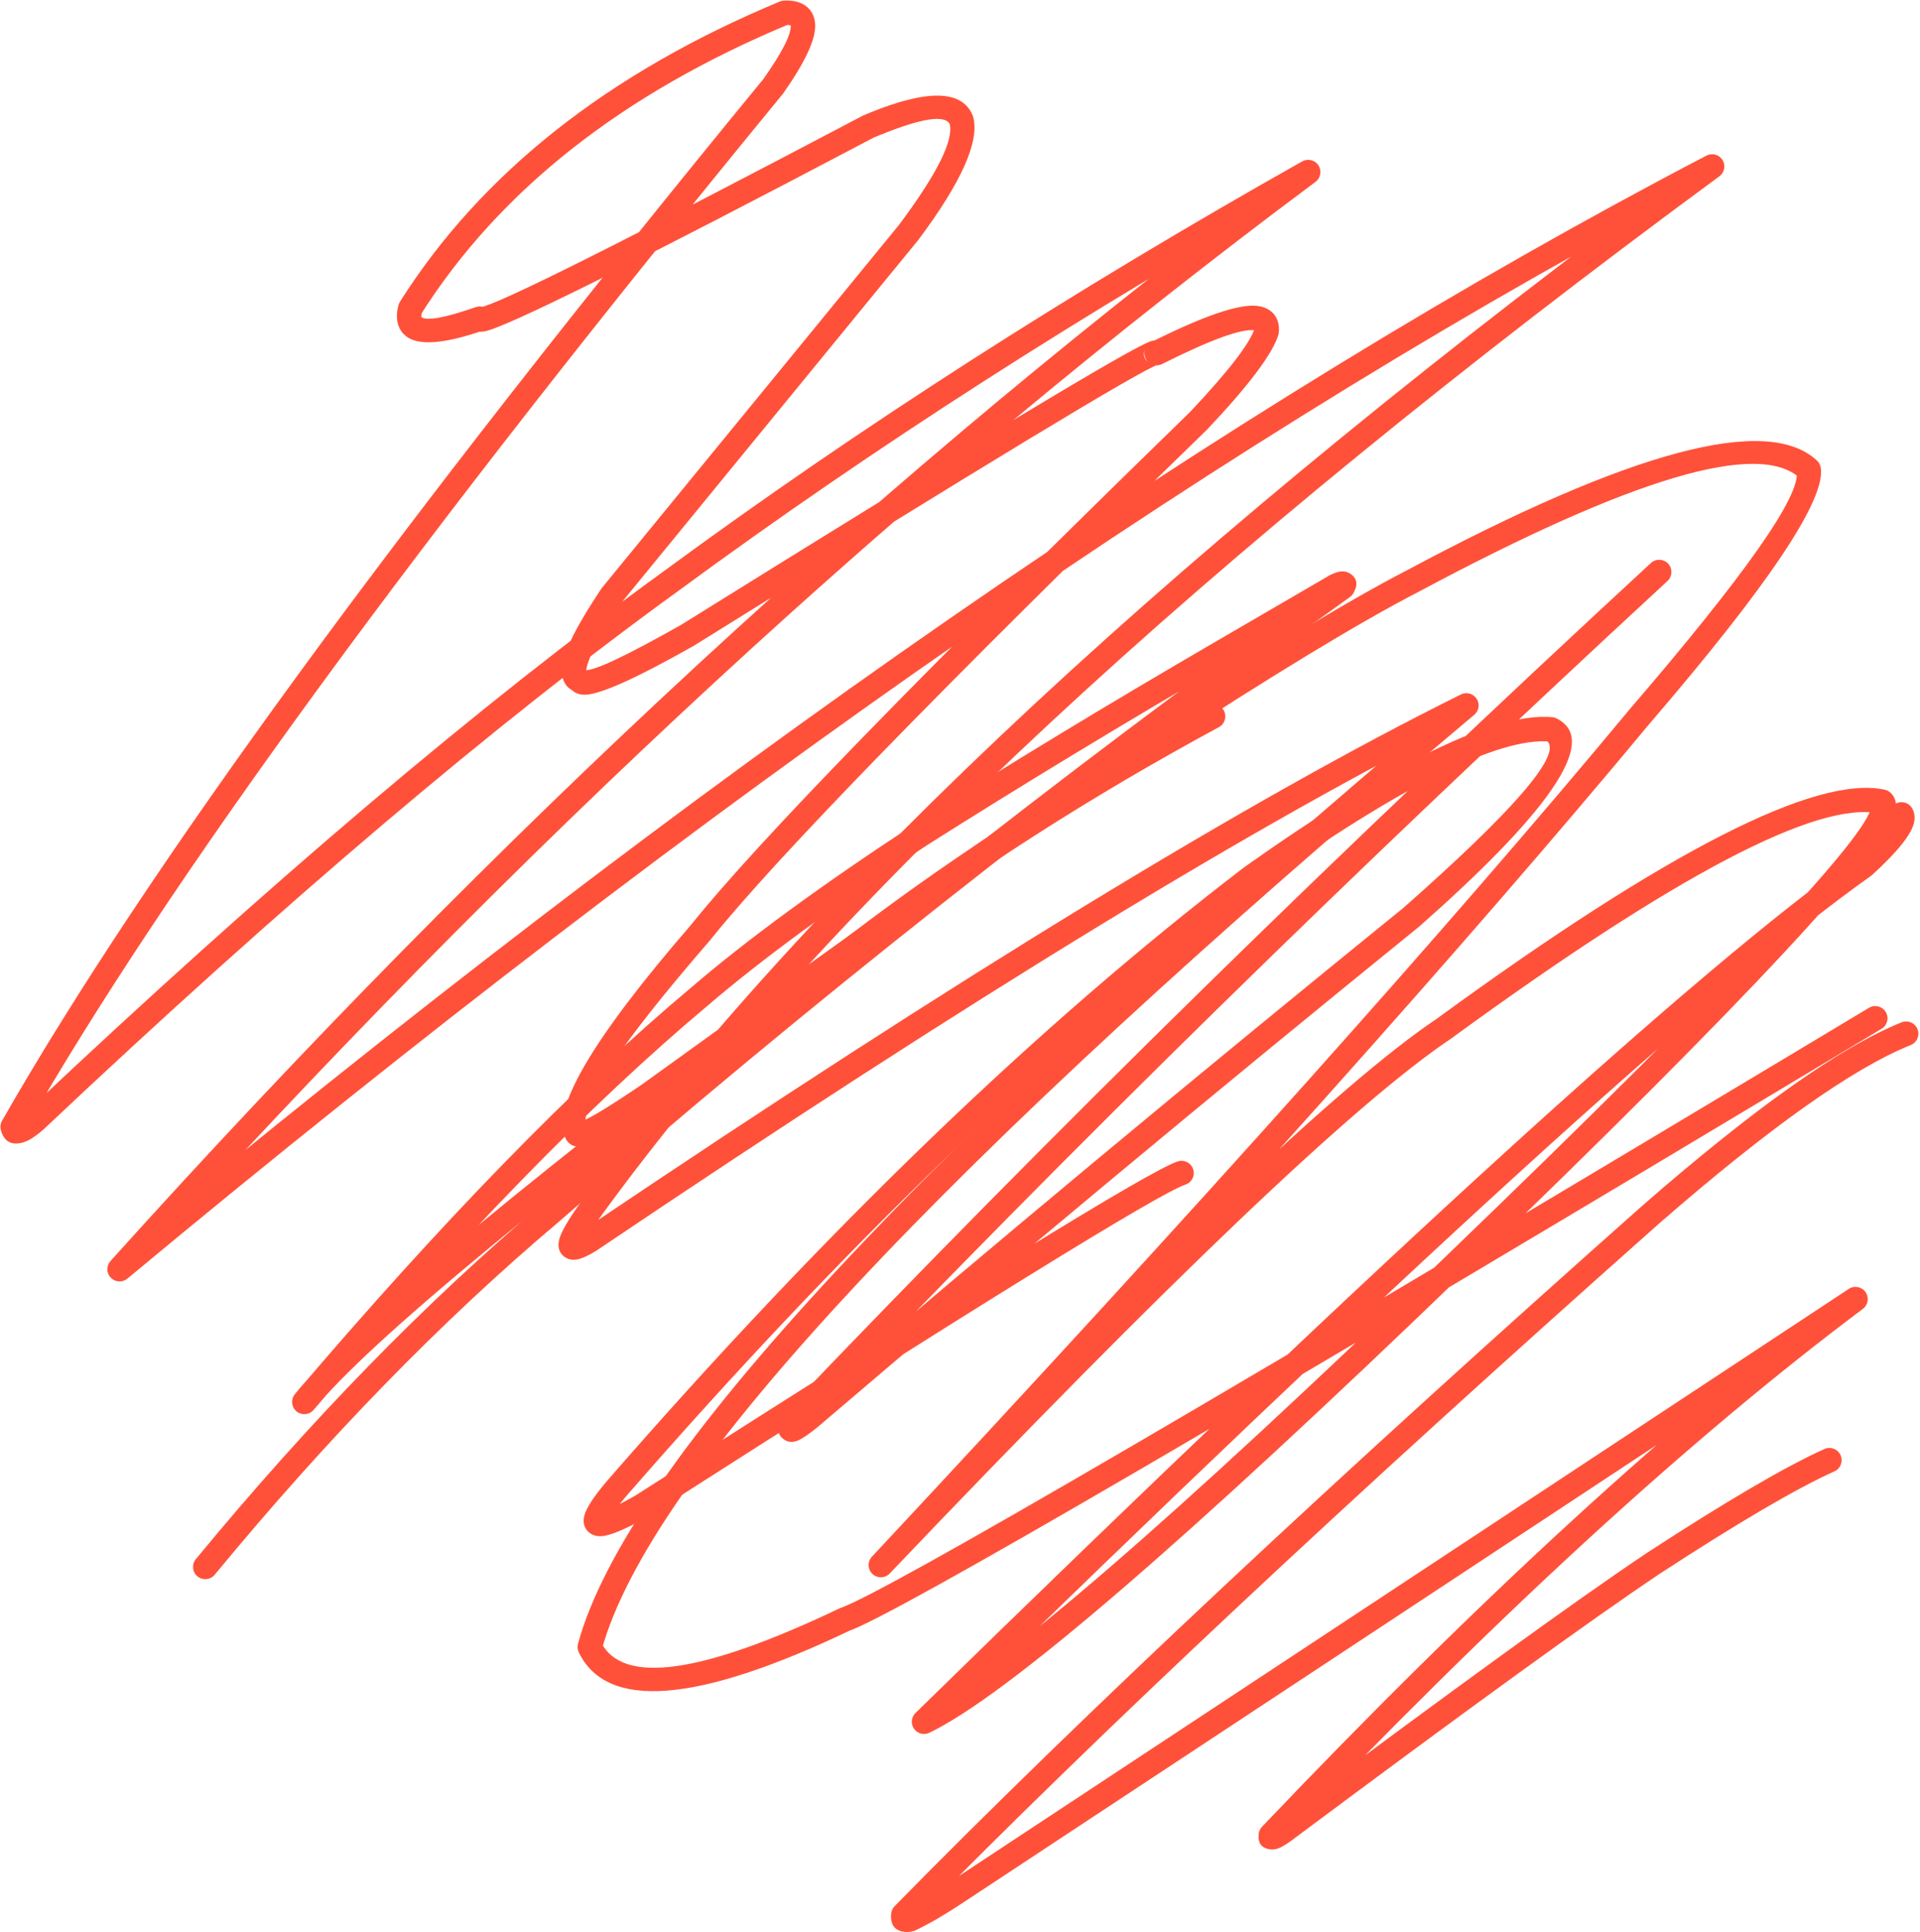
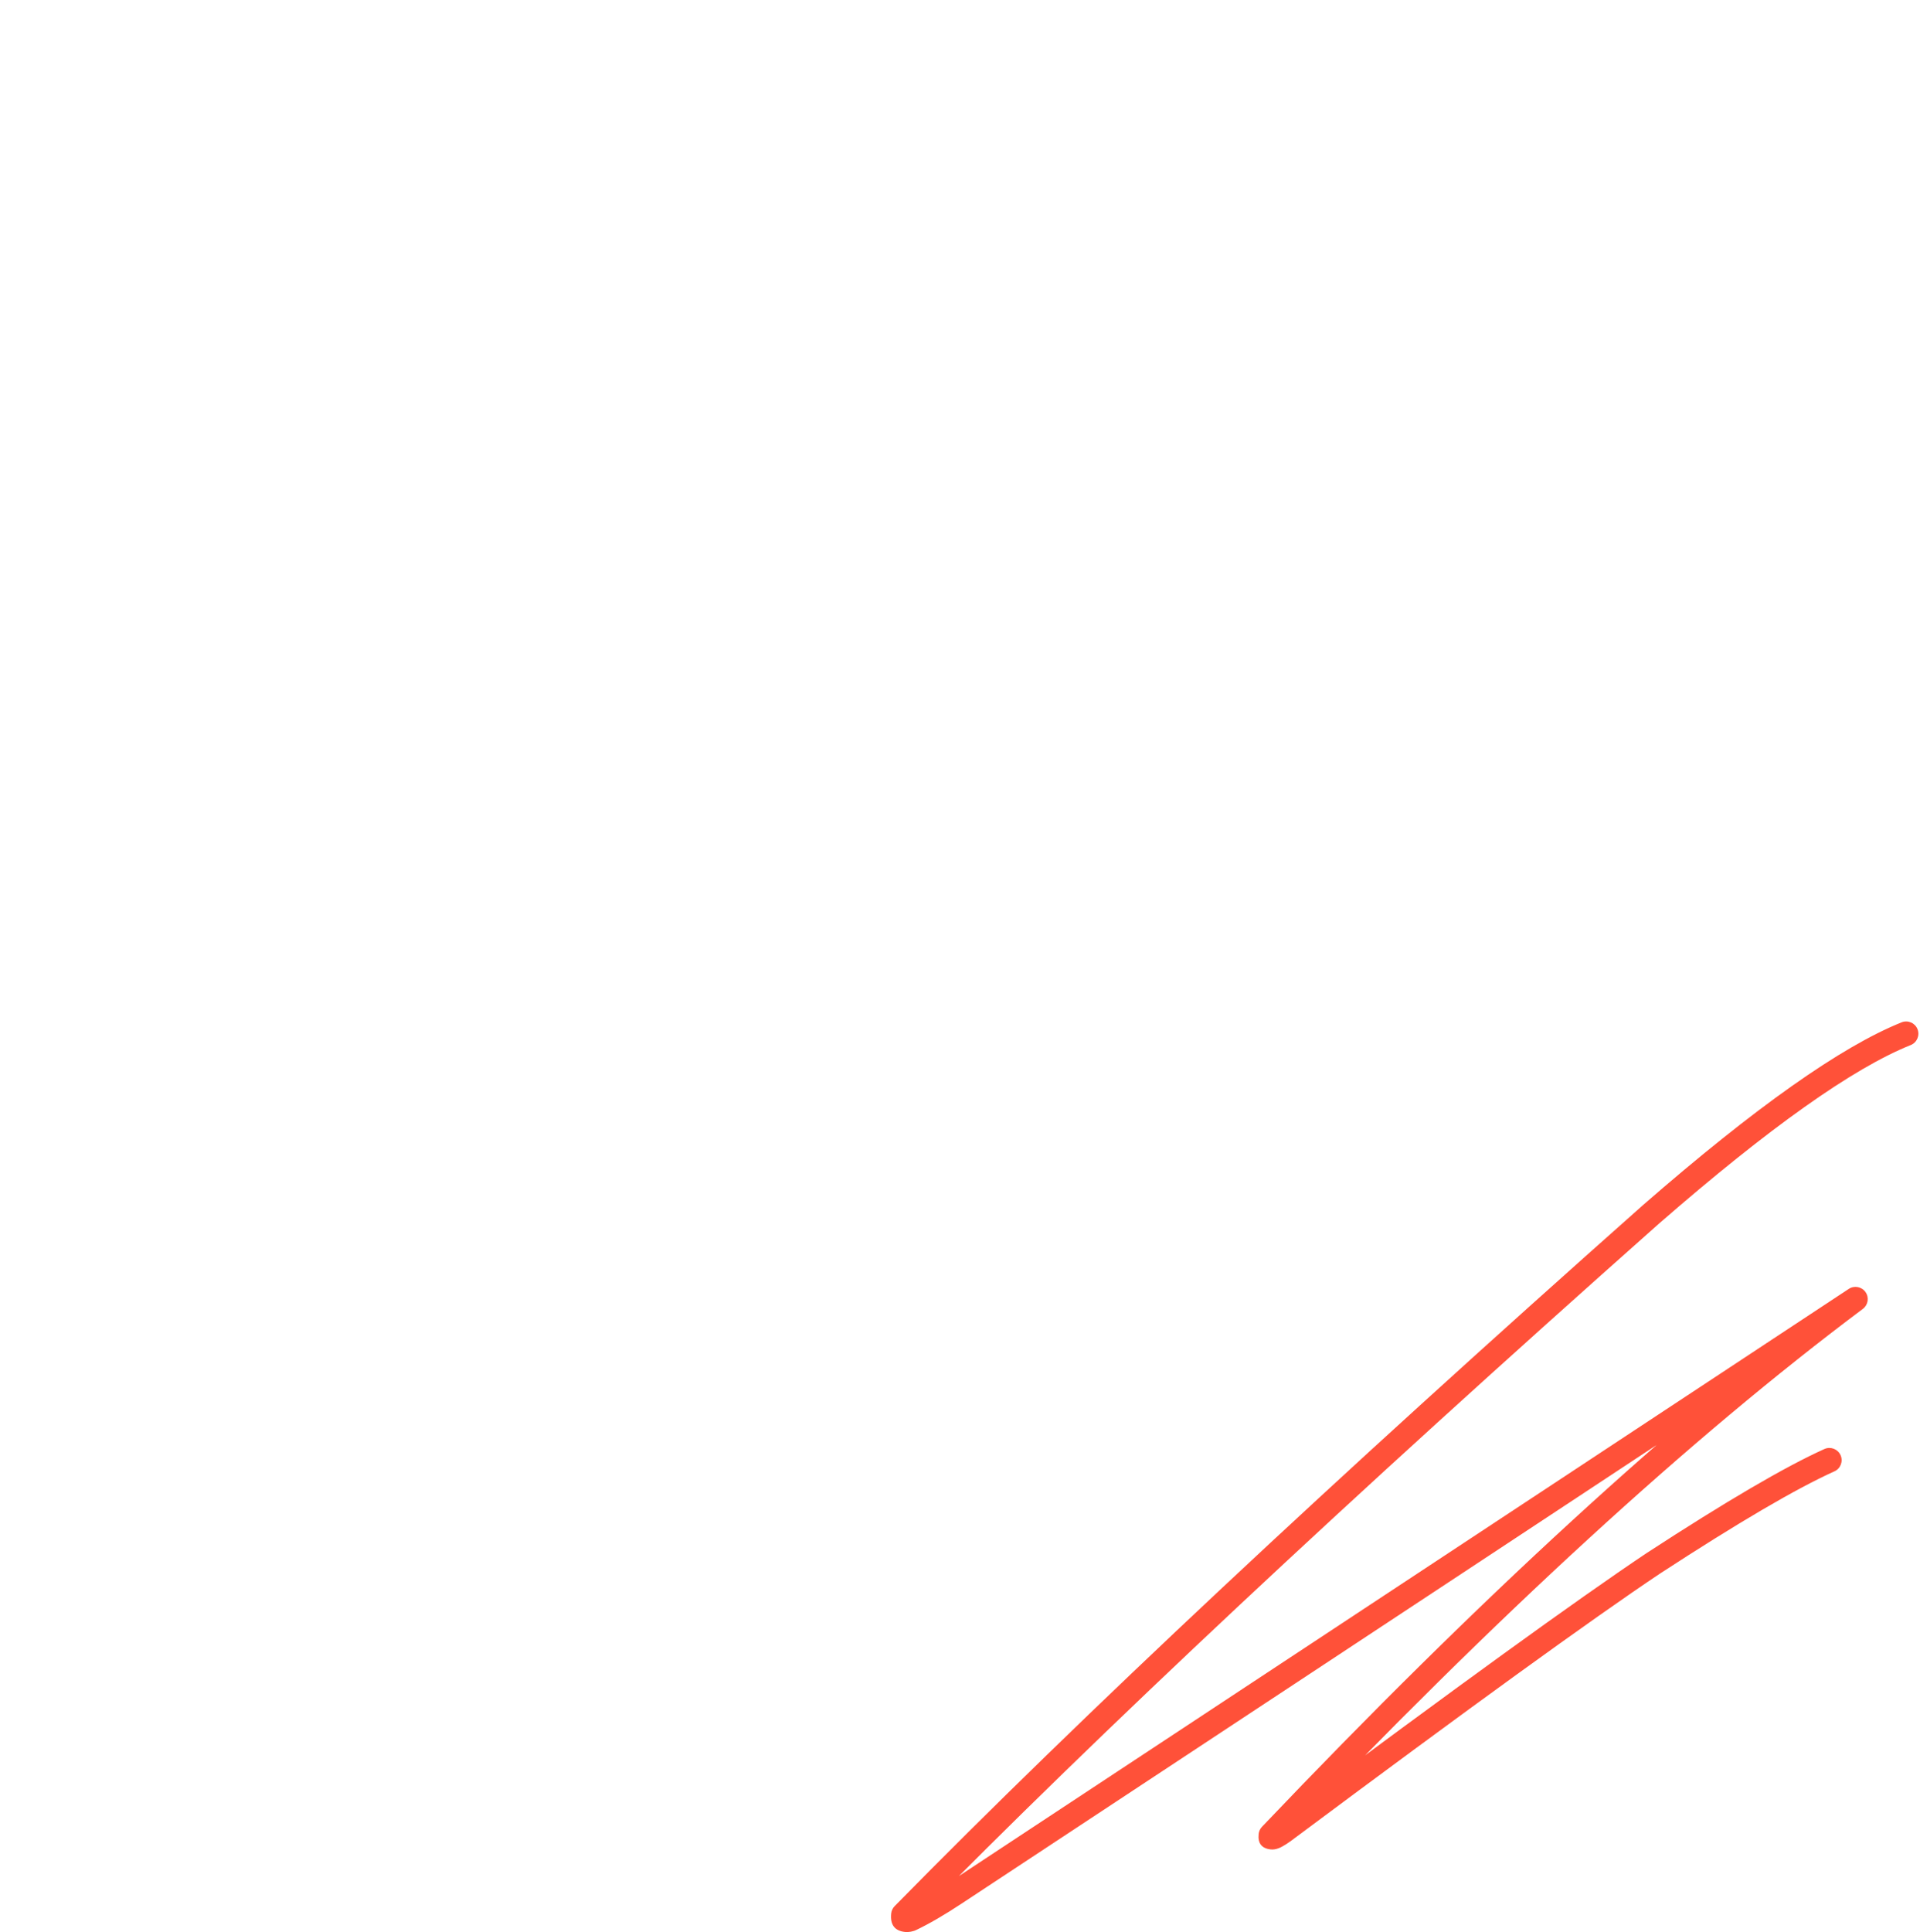
<svg xmlns="http://www.w3.org/2000/svg" fill="#ff5139" height="1743.8" preserveAspectRatio="xMidYMid meet" version="1" viewBox="-320.7 99.6 1733.2 1743.8" width="1733.2" zoomAndPan="magnify">
  <g>
    <g id="change1_1">
-       <path d="M-143.935,1506.725L-143.935,1506.725Q10.056,1320.009,168.894,1185.868L168.761,1185.983Q505.999,891.87,884.939,620.528L881.906,623.813Q881.933,623.769,881.945,623.746L881.946,623.745Q877.989,630.991,886.216,635.942L886.217,635.942Q889.613,637.986,892.51,637.219L892.51,637.219Q891.777,637.413,889.861,638.315L890.711,637.869L788.802,697.156L788.799,697.158Q643.916,781.386,515.537,862.743L515.682,862.649Q391.546,944.073,317.189,1007.94C317.156,1007.968,317.122,1007.997,317.089,1008.025L317.089,1008.025Q160.604,1139.248,-37.579,1372.001C-41.489,1376.593,-48.361,1377.198,-53.013,1373.359C-57.666,1369.52,-58.376,1362.658,-54.609,1357.947L-54.609,1357.947Q18.633,1266.35,447.496,942.645L447.454,942.677Q593.704,831.2,769.105,736.411C774.47,733.512,781.17,735.511,784.069,740.876C786.968,746.24,784.969,752.94,779.605,755.839L779.605,755.839Q605.72,849.808,460.841,960.24L460.8,960.271Q34.149,1282.306,-37.362,1371.738L-54.392,1357.684Q144.992,1123.519,302.9,991.103L302.8,991.188Q378.24,926.391,503.57,844.184C503.619,844.152,503.667,844.121,503.716,844.09L503.716,844.09Q632.452,762.506,777.7,678.066L777.697,678.068L879.606,618.781C879.882,618.62,880.166,618.471,880.455,618.335L880.455,618.335Q884.185,616.579,886.857,615.871L886.857,615.871Q892.993,614.247,897.603,617.02L897.603,617.021Q907.519,622.988,901.328,634.327L901.329,634.327Q901.095,634.755,900.828,635.198C900.052,636.489,899.02,637.607,897.795,638.483L897.795,638.483Q519.716,909.209,183.276,1202.626C183.232,1202.664,183.187,1202.703,183.143,1202.74L183.143,1202.74Q25.826,1335.596,-126.898,1520.775C-130.778,1525.48,-137.738,1526.148,-142.442,1522.268C-147.147,1518.388,-147.815,1511.429,-143.935,1506.725 Z" />
-     </g>
+       </g>
    <g id="change1_4">
-       <path d="M1184.571,623.948L1184.571,623.948Q766.048,1010.125,406.244,1386.709L407.352,1385.348Q404.282,1389.801,403.687,1391.307L403.687,1391.308Q406.145,1385.088,399.586,1380.566L399.585,1380.566Q395.138,1377.5,391.198,1379.199L391.198,1379.199Q393.892,1378.037,403.197,1370.603L402.918,1370.834Q667.627,1144.756,946.602,918.562L946.251,918.858Q1093.845,788.669,1076.503,769.009L1076.503,769.009Q1075.956,768.389,1074.719,767.799L1078.522,768.834Q1009.309,762.837,815.57,900.044L815.894,899.806Q538.963,1111.486,243.3,1451.339L243.421,1451.197Q229.483,1467.777,228.236,1472.724L228.236,1472.724Q229.184,1468.961,225.31,1465.704L225.31,1465.704Q223.101,1463.847,221.101,1463.925L221.101,1463.925Q227.327,1463.684,252.436,1449.6L251.885,1449.931Q704.279,1160.373,742.414,1147.766C748.204,1145.852,754.45,1148.994,756.364,1154.783C758.278,1160.573,755.136,1166.819,749.346,1168.733L749.346,1168.733Q713.846,1180.469,263.79,1468.531C263.61,1468.646,263.425,1468.756,263.239,1468.861L263.239,1468.861Q233.493,1485.545,221.956,1485.992L221.956,1485.992Q215.426,1486.245,211.1,1482.608L211.099,1482.608Q204.393,1476.97,206.822,1467.329L206.822,1467.329Q209.31,1457.455,226.517,1436.986C226.558,1436.938,226.597,1436.892,226.639,1436.844L226.639,1436.844Q523.772,1095.301,802.483,882.261C802.59,882.179,802.698,882.1,802.807,882.022L802.807,882.022Q1003.152,740.137,1080.428,746.833C1081.747,746.948,1083.035,747.298,1084.23,747.869L1084.23,747.869Q1089.536,750.401,1093.064,754.401L1093.064,754.401Q1125.014,790.622,960.86,935.419C960.745,935.52,960.628,935.619,960.51,935.715L960.51,935.715Q681.75,1161.735,417.26,1387.627C417.168,1387.705,417.075,1387.782,416.98,1387.858L416.98,1387.858Q405.359,1397.141,399.944,1399.476L399.944,1399.476Q392.664,1402.616,387.052,1398.747L387.051,1398.747Q379.153,1393.301,383.149,1383.191L383.149,1383.191Q384.67,1379.341,389.17,1372.814C389.503,1372.332,389.873,1371.877,390.277,1371.453L390.277,1371.453Q750.561,994.367,1169.595,607.718C1174.077,603.583,1181.063,603.864,1185.198,608.345C1189.333,612.827,1189.053,619.813,1184.571,623.948 Z" />
-     </g>
+       </g>
    <g id="change1_3">
-       <path d="M1405.448,829.155L1405.448,829.155Q1408.361,834.315,1407.362,840.745L1407.362,840.745Q1404.864,856.819,1369.285,889.236C1368.948,889.543,1368.593,889.828,1368.222,890.091L1368.222,890.091Q1158.214,1038.555,521.142,1661.344L508.66,1643.487Q609.378,1595.327,986.88,1231.174L986.888,1231.166Q1365.595,866.557,1368.743,826.815L1368.743,826.815Q1368.582,828.853,1370.593,830.942L1370.592,830.942Q1370.76,831.116,1370.94,831.279L1375.999,833.885Q1292.464,815.644,989.611,1036.624C989.492,1036.711,989.37,1036.796,989.247,1036.879L989.247,1036.879Q860.137,1123.332,482.433,1519.669C478.241,1524.068,471.282,1524.253,466.862,1520.083C462.442,1515.913,462.223,1508.956,466.37,1504.515L466.37,1504.515Q907.636,1032.066,1150.622,739.49C1150.662,739.441,1150.703,739.393,1150.744,739.345L1150.744,739.345Q1306.732,557.935,1301.106,525.263L1304.422,531.432Q1248.881,479.187,959.976,633.634C959.927,633.66,959.879,633.685,959.83,633.71L959.83,633.71Q880.412,674.655,719.748,779.39C719.674,779.438,719.6,779.486,719.525,779.532L719.525,779.532Q657.935,817.61,271.562,1096.342C271.478,1096.403,271.393,1096.463,271.306,1096.521L271.306,1096.521Q219.213,1131.905,205.064,1134.192L205.064,1134.192Q195.581,1135.725,190.885,1128.812L190.886,1128.813Q190.194,1127.795,189.711,1126.658L190.414,1128.035Q167.779,1090.45,303.579,933.72L303.301,934.055Q392.065,823.064,753.566,471.425L753.24,471.756Q805.382,416.581,812.144,395.461L811.689,397.58Q811.793,396.671,811.718,396.295L811.718,396.295Q811.942,397.426,812.988,397.911L812.988,397.911Q812.605,397.734,811.595,397.619L811.595,397.619Q793.356,395.543,728.295,428.148C724.144,430.228,719.136,429.49,715.762,426.3C712.389,423.109,711.371,418.15,713.216,413.889L713.216,413.889Q708.993,423.641,718.87,427.917L718.87,427.917Q722.272,429.39,725.062,428.528L725.062,428.528Q701.931,435.673,305.824,682.258C305.694,682.339,305.562,682.417,305.429,682.493L305.429,682.493Q225.539,727.729,206.023,726.583L206.023,726.583Q197.051,726.057,193.148,719.164L193.147,719.162Q192.873,718.678,192.638,718.173L199.186,723.997Q189.052,720.651,186.921,709.91L186.921,709.91Q185.387,702.178,189.155,690.766L189.155,690.766Q195.982,670.09,222.118,630.915C222.318,630.616,222.532,630.327,222.759,630.048L222.759,630.048L490.866,302.543L490.571,302.92Q542.614,233.398,536.482,210.958L536.909,212.218Q531.11,198.003,472.62,221.866L472.62,221.866Q470.047,222.915,467.39,224.041L468.231,223.642Q143.587,394.687,116.155,398.761L116.155,398.761Q106.582,400.182,102.627,392.676L102.627,392.676Q101.252,390.067,101.294,387.096L115.957,397.682Q62.698,416.179,45.913,403.077L45.913,403.077Q41.139,399.35,39.046,393.666L39.046,393.666Q38.975,393.474,38.908,393.28L38.908,393.28Q36.154,385.351,39.133,374.68C39.423,373.641,39.864,372.65,40.442,371.739L40.442,371.739Q150.649,197.817,383.298,100.95C384.486,100.456,385.751,100.173,387.036,100.114L387.036,100.114Q397.884,99.615,404.844,103.753L404.844,103.753Q411.376,107.637,413.862,114.818L413.862,114.818Q414.982,118.056,415.154,121.788L415.154,121.788Q416.066,141.649,386.272,183.933C386.115,184.155,385.951,184.371,385.778,184.581L385.778,184.581Q-106.251,783.683,-299.677,1122.023L-298.593,1113.704Q-300.148,1107.857,-305.884,1109.383L-305.882,1109.382Q-305.888,1109.383,-305.888,1109.384L-305.889,1109.384Q-303.082,1108.584,-295.737,1102.053L-295.975,1102.271Q29.961,794.902,280.043,613.996L279.978,614.043Q542.939,420.891,854.805,245.26C859.882,242.401,866.306,243.978,869.481,248.863C872.656,253.747,871.49,260.258,866.817,263.738L866.817,263.738Q318.233,672.16,-204.559,1252.426L-219.819,1236.544Q573.973,576.87,1219.729,240.038C1224.845,237.37,1231.153,239.091,1234.206,243.987C1237.258,248.884,1236.025,255.306,1231.377,258.724L1231.377,258.724Q529.845,774.571,222.978,1195.476L222.974,1195.48Q206.714,1217.759,205.538,1223.537L205.538,1223.537Q206.393,1219.333,201.928,1216.074L201.928,1216.074Q198.998,1213.935,196.435,1214.467L196.435,1214.467Q198.759,1213.985,205.583,1209.832L205.152,1210.108Q715.385,866.199,998.133,726.331C1003.141,723.853,1009.211,725.508,1012.269,730.183C1015.328,734.859,1014.412,741.083,1010.135,744.679L1010.135,744.679Q286.755,1352.918,222.368,1588.887L221.662,1581.186Q250.15,1640.281,436.989,1551.196C437.358,1551.019,437.737,1550.864,438.124,1550.73L438.124,1550.73Q499.574,1529.426,1366.441,1009.132C1371.67,1005.993,1378.453,1007.688,1381.591,1012.917C1384.729,1018.145,1383.035,1024.928,1377.806,1028.066L1377.806,1028.066Q508.973,1549.54,445.358,1571.595L446.493,1571.129Q239.806,1669.678,201.77,1590.775C200.614,1588.377,200.363,1585.642,201.064,1583.074L201.064,1583.074Q267.265,1340.454,995.923,727.777L1007.925,746.125Q726.502,885.338,217.494,1228.42C217.353,1228.516,217.209,1228.608,217.063,1228.697L217.063,1228.697Q206.979,1234.834,200.916,1236.091L200.916,1236.091Q193.89,1237.547,188.909,1233.912L188.909,1233.912Q181.929,1228.817,183.898,1219.135L183.898,1219.135Q186.034,1208.633,205.137,1182.461L205.133,1182.466Q514.012,758.803,1218.294,240.933L1229.942,259.618Q586.276,595.36,-205.705,1253.528C-210.158,1257.228,-216.713,1256.861,-220.724,1252.686C-224.736,1248.511,-224.841,1241.946,-220.966,1237.645L-220.966,1237.645Q303.291,655.753,853.63,246.024L865.642,264.502Q554.937,439.479,293.051,631.841L292.986,631.888Q44.067,811.954,-280.824,1118.337C-280.903,1118.412,-280.982,1118.484,-281.063,1118.556L-281.063,1118.556Q-292.177,1128.439,-299.836,1130.622L-299.837,1130.622Q-300.021,1130.674,-300.208,1130.724L-300.206,1130.723Q-315.811,1134.876,-319.933,1119.382C-320.681,1116.574,-320.291,1113.585,-318.849,1111.063L-318.849,1111.063Q-124.499,771.106,368.713,170.565L368.219,171.213Q393.659,135.109,393.094,122.801L393.094,122.801Q393.069,122.261,392.993,122.042L392.993,122.042Q393.149,122.492,393.558,122.735L393.558,122.735Q392.287,121.979,388.049,122.174L391.786,121.337Q165.572,215.524,59.095,383.559L60.403,380.618Q59.282,384.633,59.769,386.034L59.769,386.034Q59.769,386.035,59.769,386.036L59.77,386.036Q59.688,385.814,59.502,385.669L59.502,385.669Q66.81,391.373,108.712,376.821C112.113,375.639,115.878,376.191,118.797,378.299C121.717,380.406,123.425,383.806,123.375,387.406L123.375,387.406Q123.412,384.751,122.164,382.383L122.164,382.383Q118.822,376.039,112.911,376.917L112.911,376.917Q136.621,373.396,457.938,204.104C458.213,203.959,458.493,203.826,458.779,203.705L458.779,203.705Q461.573,202.522,464.278,201.418L464.278,201.418Q543.215,169.214,557.356,203.876C557.524,204.287,557.667,204.708,557.784,205.137L557.784,205.137Q566.762,237.99,508.25,316.154C508.154,316.282,508.055,316.408,507.954,316.531L507.954,316.531L239.847,644.037L240.488,643.171Q216.014,679.856,210.125,697.691L210.125,697.691Q208.179,703.583,208.582,705.613L208.582,705.613Q208.206,703.72,206.11,703.028C209.003,703.983,211.373,706.091,212.658,708.853L212.658,708.853Q212.524,708.563,212.365,708.284L212.365,708.282Q210.345,704.716,207.317,704.538L207.317,704.538Q220.328,705.302,294.548,663.276L294.153,663.511Q692.684,415.417,718.545,407.429L718.545,407.428Q723.555,405.881,727.646,407.652L727.645,407.652Q738.034,412.15,733.481,422.664L718.401,408.405Q789.33,372.859,814.092,375.677L814.092,375.677Q818.657,376.196,822.286,377.881L822.286,377.881Q831.424,382.123,833.381,392.005L833.381,392.005Q834.123,395.753,833.631,400.077C833.549,400.796,833.397,401.506,833.176,402.195L833.176,402.195Q824.882,428.099,769.29,486.924C769.184,487.037,769.075,487.147,768.964,487.255L768.964,487.255Q408.451,837.933,320.547,947.847C320.456,947.961,320.364,948.072,320.269,948.182L320.269,948.182Q194.968,1092.793,209.331,1116.642C209.598,1117.084,209.833,1117.544,210.035,1118.019L210.035,1118.019Q209.674,1117.171,209.152,1116.403L209.153,1116.404Q205.944,1111.68,201.54,1112.391L201.54,1112.391Q210.856,1110.886,258.898,1078.253L258.642,1078.432Q645.653,799.24,707.912,760.749L707.688,760.89Q869.293,655.542,949.71,614.082L949.564,614.159Q1252.458,452.234,1319.553,515.346C1321.298,516.988,1322.462,519.153,1322.869,521.515L1322.869,521.515Q1330.261,564.443,1167.488,753.743L1167.61,753.599Q924.214,1046.669,482.509,1519.588L466.446,1504.434Q845.829,1106.336,976.96,1018.529L976.595,1018.785Q1287.471,791.95,1380.71,812.31C1382.596,812.722,1384.34,813.62,1385.77,814.916L1385.77,814.916Q1386.149,815.259,1386.502,815.627L1386.502,815.626Q1391.381,820.694,1390.758,828.559L1390.758,828.559Q1386.947,876.654,1002.204,1247.075L1002.212,1247.067Q622.134,1613.706,518.187,1663.41C513.313,1665.741,507.469,1664.203,504.374,1659.775C501.279,1655.347,501.842,1649.33,505.705,1645.553L505.705,1645.553Q1144.032,1021.537,1355.474,872.058L1354.412,872.913Q1384.238,845.737,1385.541,837.354L1385.541,837.354Q1385.363,838.497,1386.218,840.011C1383.22,834.701,1385.095,827.966,1390.405,824.968C1395.715,821.97,1402.451,823.845,1405.448,829.155 Z" />
-     </g>
+       </g>
    <g id="change1_2">
-       <path d="M1404.111,1042.748L1404.111,1042.748Q1325.842,1074.148,1177.095,1203.708L1177.172,1203.641Q756.726,1576.719,502.645,1835.354L505.746,1828.802Q505.745,1828.805,505.746,1828.804L505.745,1828.806Q506.399,1822.052,498.619,1821.211L498.619,1821.211Q497.898,1821.133,497.476,1821.21L497.477,1821.21Q497.601,1821.187,497.87,1821.104L496.391,1821.681Q513.21,1813.673,535.078,1799.208L535.089,1799.2L1348.203,1262.812C1353.187,1259.524,1359.881,1260.794,1363.315,1265.678C1366.749,1270.561,1365.679,1277.29,1360.9,1280.868L1360.9,1280.868Q1128.166,1455.079,834.493,1763.481L837.471,1757.091Q838.506,1747.804,828.773,1746.72L828.773,1746.72Q826.863,1746.507,825.655,1746.971L825.655,1746.971Q828.111,1746.027,835.827,1740.045C835.881,1740.003,835.937,1739.961,835.992,1739.92L835.992,1739.92Q1071.358,1564.415,1165.568,1501.338C1165.605,1501.313,1165.644,1501.287,1165.681,1501.263L1165.681,1501.263Q1273.064,1431.269,1326.176,1407.328C1331.735,1404.822,1338.274,1407.297,1340.78,1412.857C1343.286,1418.416,1340.81,1424.955,1335.251,1427.461L1335.251,1427.461Q1283.694,1450.701,1177.74,1519.763L1177.854,1519.688Q1084.107,1582.456,849.193,1757.623L849.358,1757.498Q839.071,1765.473,833.577,1767.584L833.577,1767.584Q829.762,1769.05,826.326,1768.667L826.327,1768.667Q814.111,1767.306,815.523,1754.643C815.791,1752.245,816.836,1750,818.501,1748.253L818.501,1748.253Q1113.449,1438.51,1347.666,1263.189L1360.363,1281.246L547.249,1817.634L547.261,1817.626Q524.101,1832.945,505.885,1841.62C505.407,1841.848,504.912,1842.041,504.406,1842.198L504.406,1842.198Q502.878,1842.671,501.456,1842.932L501.457,1842.931Q498.718,1843.433,496.245,1843.166L496.245,1843.166Q482.316,1841.659,483.765,1826.68L483.764,1826.682Q483.777,1826.555,483.79,1826.429C484.058,1823.958,485.15,1821.65,486.891,1819.878L486.891,1819.878Q741.502,1560.704,1162.515,1187.123L1162.591,1187.056Q1314.153,1055.043,1395.889,1022.252C1401.549,1019.982,1407.977,1022.729,1410.248,1028.389C1412.518,1034.049,1409.771,1040.477,1404.111,1042.748 Z" />
+       <path d="M1404.111,1042.748L1404.111,1042.748Q1325.842,1074.148,1177.095,1203.708L1177.172,1203.641Q756.726,1576.719,502.645,1835.354L505.746,1828.802Q505.745,1828.805,505.746,1828.804L505.745,1828.806Q506.399,1822.052,498.619,1821.211L498.619,1821.211Q497.898,1821.133,497.476,1821.21L497.477,1821.21Q497.601,1821.187,497.87,1821.104L496.391,1821.681Q513.21,1813.673,535.078,1799.208L535.089,1799.2L1348.203,1262.812C1353.187,1259.524,1359.881,1260.794,1363.315,1265.678C1366.749,1270.561,1365.679,1277.29,1360.9,1280.868L1360.9,1280.868Q1128.166,1455.079,834.493,1763.481L837.471,1757.091Q838.506,1747.804,828.773,1746.72L828.773,1746.72Q826.863,1746.507,825.655,1746.971L825.655,1746.971Q828.111,1746.027,835.827,1740.045C835.881,1740.003,835.937,1739.961,835.992,1739.92L835.992,1739.92Q1071.358,1564.415,1165.568,1501.338C1165.605,1501.313,1165.644,1501.287,1165.681,1501.263L1165.681,1501.263Q1273.064,1431.269,1326.176,1407.328C1331.735,1404.822,1338.274,1407.297,1340.78,1412.857C1343.286,1418.416,1340.81,1424.955,1335.251,1427.461L1335.251,1427.461Q1283.694,1450.701,1177.74,1519.763L1177.854,1519.688Q1084.107,1582.456,849.193,1757.623L849.358,1757.498Q839.071,1765.473,833.577,1767.584L833.577,1767.584Q829.762,1769.05,826.326,1768.667L826.327,1768.667Q814.111,1767.306,815.523,1754.643C815.791,1752.245,816.836,1750,818.501,1748.253L818.501,1748.253Q1113.449,1438.51,1347.666,1263.189L1360.363,1281.246L547.249,1817.634L547.261,1817.626Q524.101,1832.945,505.885,1841.62C505.407,1841.848,504.912,1842.041,504.406,1842.198L504.406,1842.198Q502.878,1842.671,501.456,1842.932L501.457,1842.931Q498.718,1843.433,496.245,1843.166L496.245,1843.166Q482.316,1841.659,483.765,1826.68L483.764,1826.682Q483.777,1826.555,483.79,1826.429C484.058,1823.958,485.15,1821.65,486.891,1819.878Q741.502,1560.704,1162.515,1187.123L1162.591,1187.056Q1314.153,1055.043,1395.889,1022.252C1401.549,1019.982,1407.977,1022.729,1410.248,1028.389C1412.518,1034.049,1409.771,1040.477,1404.111,1042.748 Z" />
    </g>
  </g>
</svg>